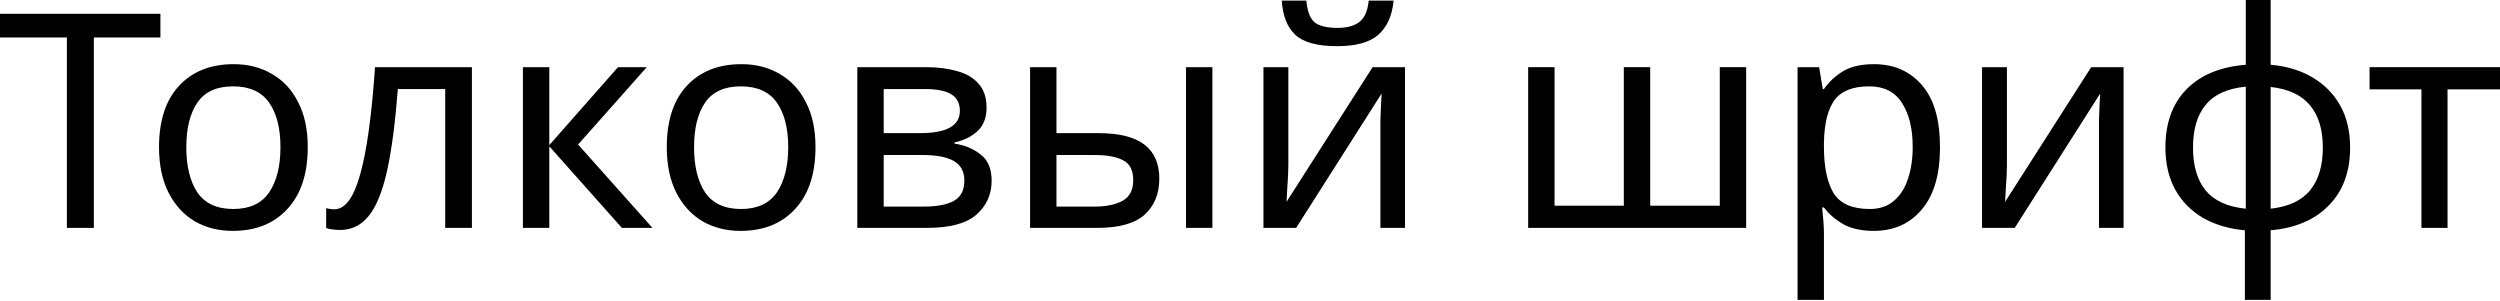
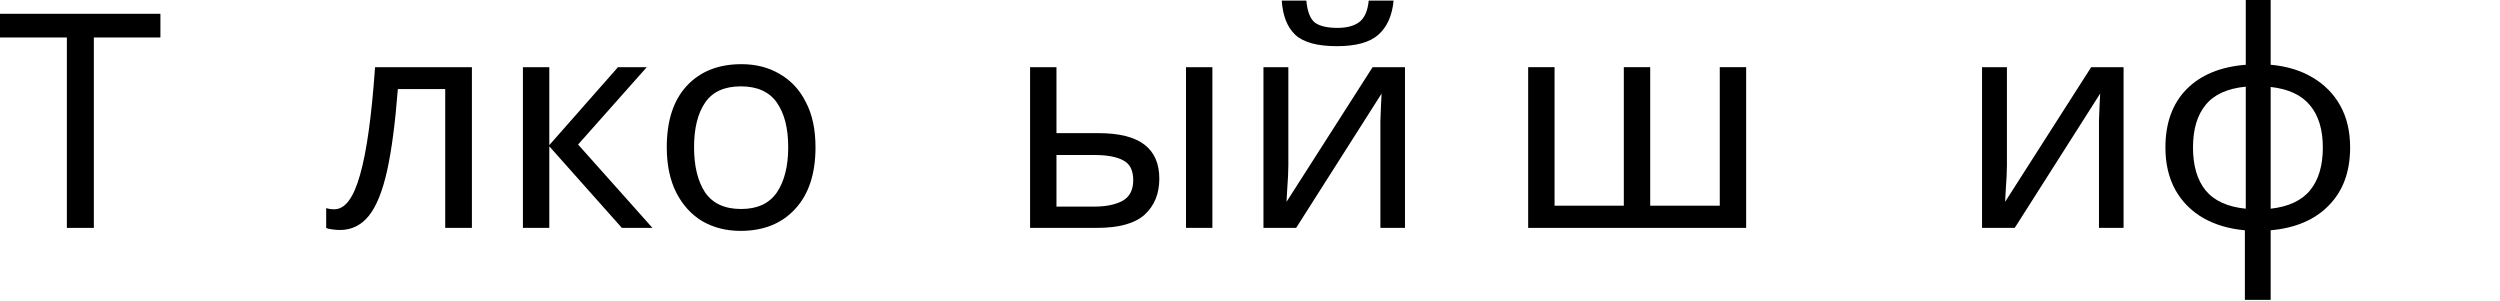
<svg xmlns="http://www.w3.org/2000/svg" width="682" height="82" viewBox="0 0 682 82" fill="none">
  <path d="M25.603 62.167H18.241V10.225H0V3.763H43.762V10.225H25.603V62.167Z" fill="black" />
-   <path d="M83.954 40.163C83.954 47.416 82.1 53.033 78.392 57.013C74.738 60.994 69.775 62.985 63.504 62.985C59.633 62.985 56.17 62.112 53.116 60.367C50.117 58.568 47.745 55.977 45.999 52.596C44.254 49.161 43.382 45.016 43.382 40.163C43.382 32.91 45.209 27.321 48.862 23.394C52.516 19.468 57.478 17.505 63.75 17.505C67.731 17.505 71.221 18.405 74.22 20.204C77.274 21.949 79.646 24.512 81.336 27.893C83.081 31.22 83.954 35.31 83.954 40.163ZM50.825 40.163C50.825 45.343 51.834 49.461 53.852 52.514C55.924 55.514 59.196 57.013 63.668 57.013C68.085 57.013 71.33 55.514 73.402 52.514C75.474 49.461 76.51 45.343 76.51 40.163C76.51 34.982 75.474 30.92 73.402 27.975C71.33 25.03 68.058 23.558 63.586 23.558C59.114 23.558 55.87 25.03 53.852 27.975C51.834 30.92 50.825 34.982 50.825 40.163Z" fill="black" />
  <path d="M128.736 62.167H121.456V24.294H108.532C107.823 33.51 106.841 40.954 105.587 46.625C104.333 52.242 102.669 56.332 100.597 58.895C98.525 61.458 95.907 62.739 92.745 62.739C92.036 62.739 91.327 62.685 90.618 62.576C89.963 62.521 89.418 62.385 88.982 62.167V56.768C89.309 56.877 89.663 56.959 90.045 57.013C90.427 57.068 90.809 57.095 91.19 57.095C94.135 57.095 96.48 53.96 98.225 47.688C100.025 41.417 101.388 31.629 102.315 18.323H128.736V62.167Z" fill="black" />
  <path d="M168.582 18.323H176.435L157.703 39.427L177.989 62.167H169.645L149.85 39.918V62.167H142.652V18.323H149.85V39.59L168.582 18.323Z" fill="black" />
  <path d="M222.468 40.163C222.468 47.416 220.614 53.033 216.906 57.013C213.252 60.994 208.289 62.985 202.018 62.985C198.146 62.985 194.684 62.112 191.63 60.367C188.631 58.568 186.258 55.977 184.513 52.596C182.768 49.161 181.896 45.016 181.896 40.163C181.896 32.91 183.723 27.321 187.376 23.394C191.03 19.468 195.992 17.505 202.264 17.505C206.244 17.505 209.735 18.405 212.734 20.204C215.788 21.949 218.16 24.512 219.85 27.893C221.595 31.22 222.468 35.31 222.468 40.163ZM189.339 40.163C189.339 45.343 190.348 49.461 192.366 52.514C194.438 55.514 197.71 57.013 202.182 57.013C206.599 57.013 209.844 55.514 211.916 52.514C213.988 49.461 215.024 45.343 215.024 40.163C215.024 34.982 213.988 30.92 211.916 27.975C209.844 25.03 206.572 23.558 202.1 23.558C197.628 23.558 194.384 25.03 192.366 27.975C190.348 30.92 189.339 34.982 189.339 40.163Z" fill="black" />
-   <path d="M269.131 29.366C269.131 32.092 268.313 34.219 266.677 35.746C265.041 37.273 262.942 38.309 260.379 38.854V39.181C263.105 39.563 265.478 40.545 267.495 42.126C269.513 43.653 270.522 46.053 270.522 49.324C270.522 53.033 269.131 56.114 266.35 58.568C263.623 60.967 259.097 62.167 252.772 62.167H233.876V18.323H252.69C255.798 18.323 258.579 18.677 261.033 19.386C263.542 20.041 265.505 21.186 266.923 22.822C268.395 24.403 269.131 26.584 269.131 29.366ZM261.851 30.265C261.851 28.193 261.088 26.694 259.561 25.767C258.088 24.785 255.662 24.294 252.281 24.294H241.074V36.319H250.972C258.225 36.319 261.851 34.301 261.851 30.265ZM263.078 49.324C263.078 46.816 262.124 45.016 260.215 43.926C258.307 42.835 255.498 42.29 251.79 42.29H241.074V56.359H251.954C255.553 56.359 258.307 55.841 260.215 54.805C262.124 53.714 263.078 51.887 263.078 49.324Z" fill="black" />
  <path d="M281.006 62.167V18.323H288.204V36.319H299.574C305.246 36.319 309.445 37.355 312.171 39.427C314.898 41.499 316.261 44.607 316.261 48.752C316.261 52.842 314.925 56.114 312.253 58.568C309.581 60.967 305.246 62.167 299.247 62.167H281.006ZM323.541 62.167V18.323H330.739V62.167H323.541ZM298.593 56.359C301.701 56.359 304.237 55.841 306.2 54.805C308.163 53.714 309.145 51.833 309.145 49.161C309.145 46.489 308.245 44.689 306.445 43.762C304.646 42.781 302.055 42.29 298.674 42.29H288.204V56.359H298.593Z" fill="black" />
  <path d="M380.172 0.164C379.79 4.254 378.399 7.362 376 9.489C373.655 11.561 369.892 12.597 364.712 12.597C359.368 12.597 355.578 11.561 353.342 9.489C351.161 7.416 349.934 4.308 349.661 0.164H356.369C356.641 3.108 357.405 5.099 358.659 6.135C359.968 7.116 362.04 7.607 364.876 7.607C367.384 7.607 369.347 7.089 370.765 6.053C372.237 4.962 373.11 2.999 373.383 0.164H380.172ZM351.461 45.071C351.461 45.725 351.433 46.707 351.379 48.016C351.324 49.324 351.242 50.633 351.133 51.942C351.079 53.251 351.024 54.287 350.97 55.05L374.446 18.323H383.28V62.167H376.573V36.319C376.573 35.446 376.573 34.301 376.573 32.883C376.627 31.465 376.682 30.075 376.736 28.711C376.791 27.293 376.845 26.23 376.9 25.521L353.587 62.167H344.671V18.323H351.461V45.071Z" fill="black" />
  <path d="M476.351 18.323V62.167H416.884V18.323H424.082V56.114H442.978V18.323H450.176V56.114H469.153V18.323H476.351Z" fill="black" />
-   <path d="M511.233 17.505C516.632 17.505 520.967 19.386 524.239 23.149C527.566 26.912 529.229 32.583 529.229 40.163C529.229 47.634 527.566 53.305 524.239 57.177C520.967 61.049 516.605 62.985 511.151 62.985C507.77 62.985 504.962 62.358 502.726 61.103C500.545 59.795 498.827 58.295 497.573 56.604H497.082C497.191 57.532 497.3 58.704 497.409 60.122C497.518 61.54 497.573 62.767 497.573 63.803V81.798H490.375V18.323H496.264L497.246 24.294H497.573C498.882 22.386 500.599 20.777 502.726 19.468C504.853 18.159 507.689 17.505 511.233 17.505ZM509.924 23.558C505.453 23.558 502.29 24.812 500.436 27.321C498.636 29.829 497.682 33.646 497.573 38.772V40.163C497.573 45.562 498.445 49.733 500.19 52.678C501.99 55.568 505.289 57.013 510.088 57.013C512.76 57.013 514.941 56.277 516.632 54.805C518.377 53.333 519.658 51.342 520.476 48.834C521.349 46.271 521.785 43.353 521.785 40.081C521.785 35.064 520.804 31.056 518.84 28.057C516.932 25.058 513.96 23.558 509.924 23.558Z" fill="black" />
  <path d="M547.489 45.071C547.489 45.725 547.462 46.707 547.407 48.016C547.353 49.324 547.271 50.633 547.162 51.942C547.107 53.251 547.053 54.287 546.998 55.05L570.474 18.323H579.309V62.167H572.601V36.319C572.601 35.446 572.601 34.301 572.601 32.883C572.656 31.465 572.71 30.075 572.765 28.711C572.819 27.293 572.874 26.23 572.928 25.521L549.616 62.167H540.7V18.323H547.489V45.071Z" fill="black" />
  <path d="M619.437 17.668C623.8 18.05 627.59 19.195 630.807 21.104C634.079 23.013 636.615 25.576 638.414 28.793C640.214 32.01 641.114 35.828 641.114 40.245C641.114 46.843 639.178 52.105 635.306 56.032C631.489 59.958 626.199 62.221 619.437 62.821V81.798H612.402V62.821C608.094 62.439 604.304 61.322 601.032 59.467C597.76 57.559 595.225 54.996 593.425 51.778C591.626 48.506 590.726 44.662 590.726 40.245C590.726 33.592 592.634 28.302 596.452 24.376C600.323 20.45 605.722 18.214 612.648 17.668V0H619.437V17.668ZM612.648 23.64C607.631 24.131 603.977 25.794 601.687 28.629C599.396 31.411 598.251 35.282 598.251 40.245C598.251 45.207 599.396 49.106 601.687 51.942C604.032 54.778 607.685 56.441 612.648 56.932V23.64ZM619.437 56.932C624.345 56.386 627.944 54.696 630.234 51.86C632.525 49.025 633.67 45.153 633.67 40.245C633.67 35.337 632.498 31.492 630.153 28.711C627.862 25.93 624.29 24.267 619.437 23.721V56.932Z" fill="black" />
-   <path d="M682 24.376H667.685V62.167H660.569V24.376H646.418V18.323H682V24.376Z" fill="black" />
</svg>